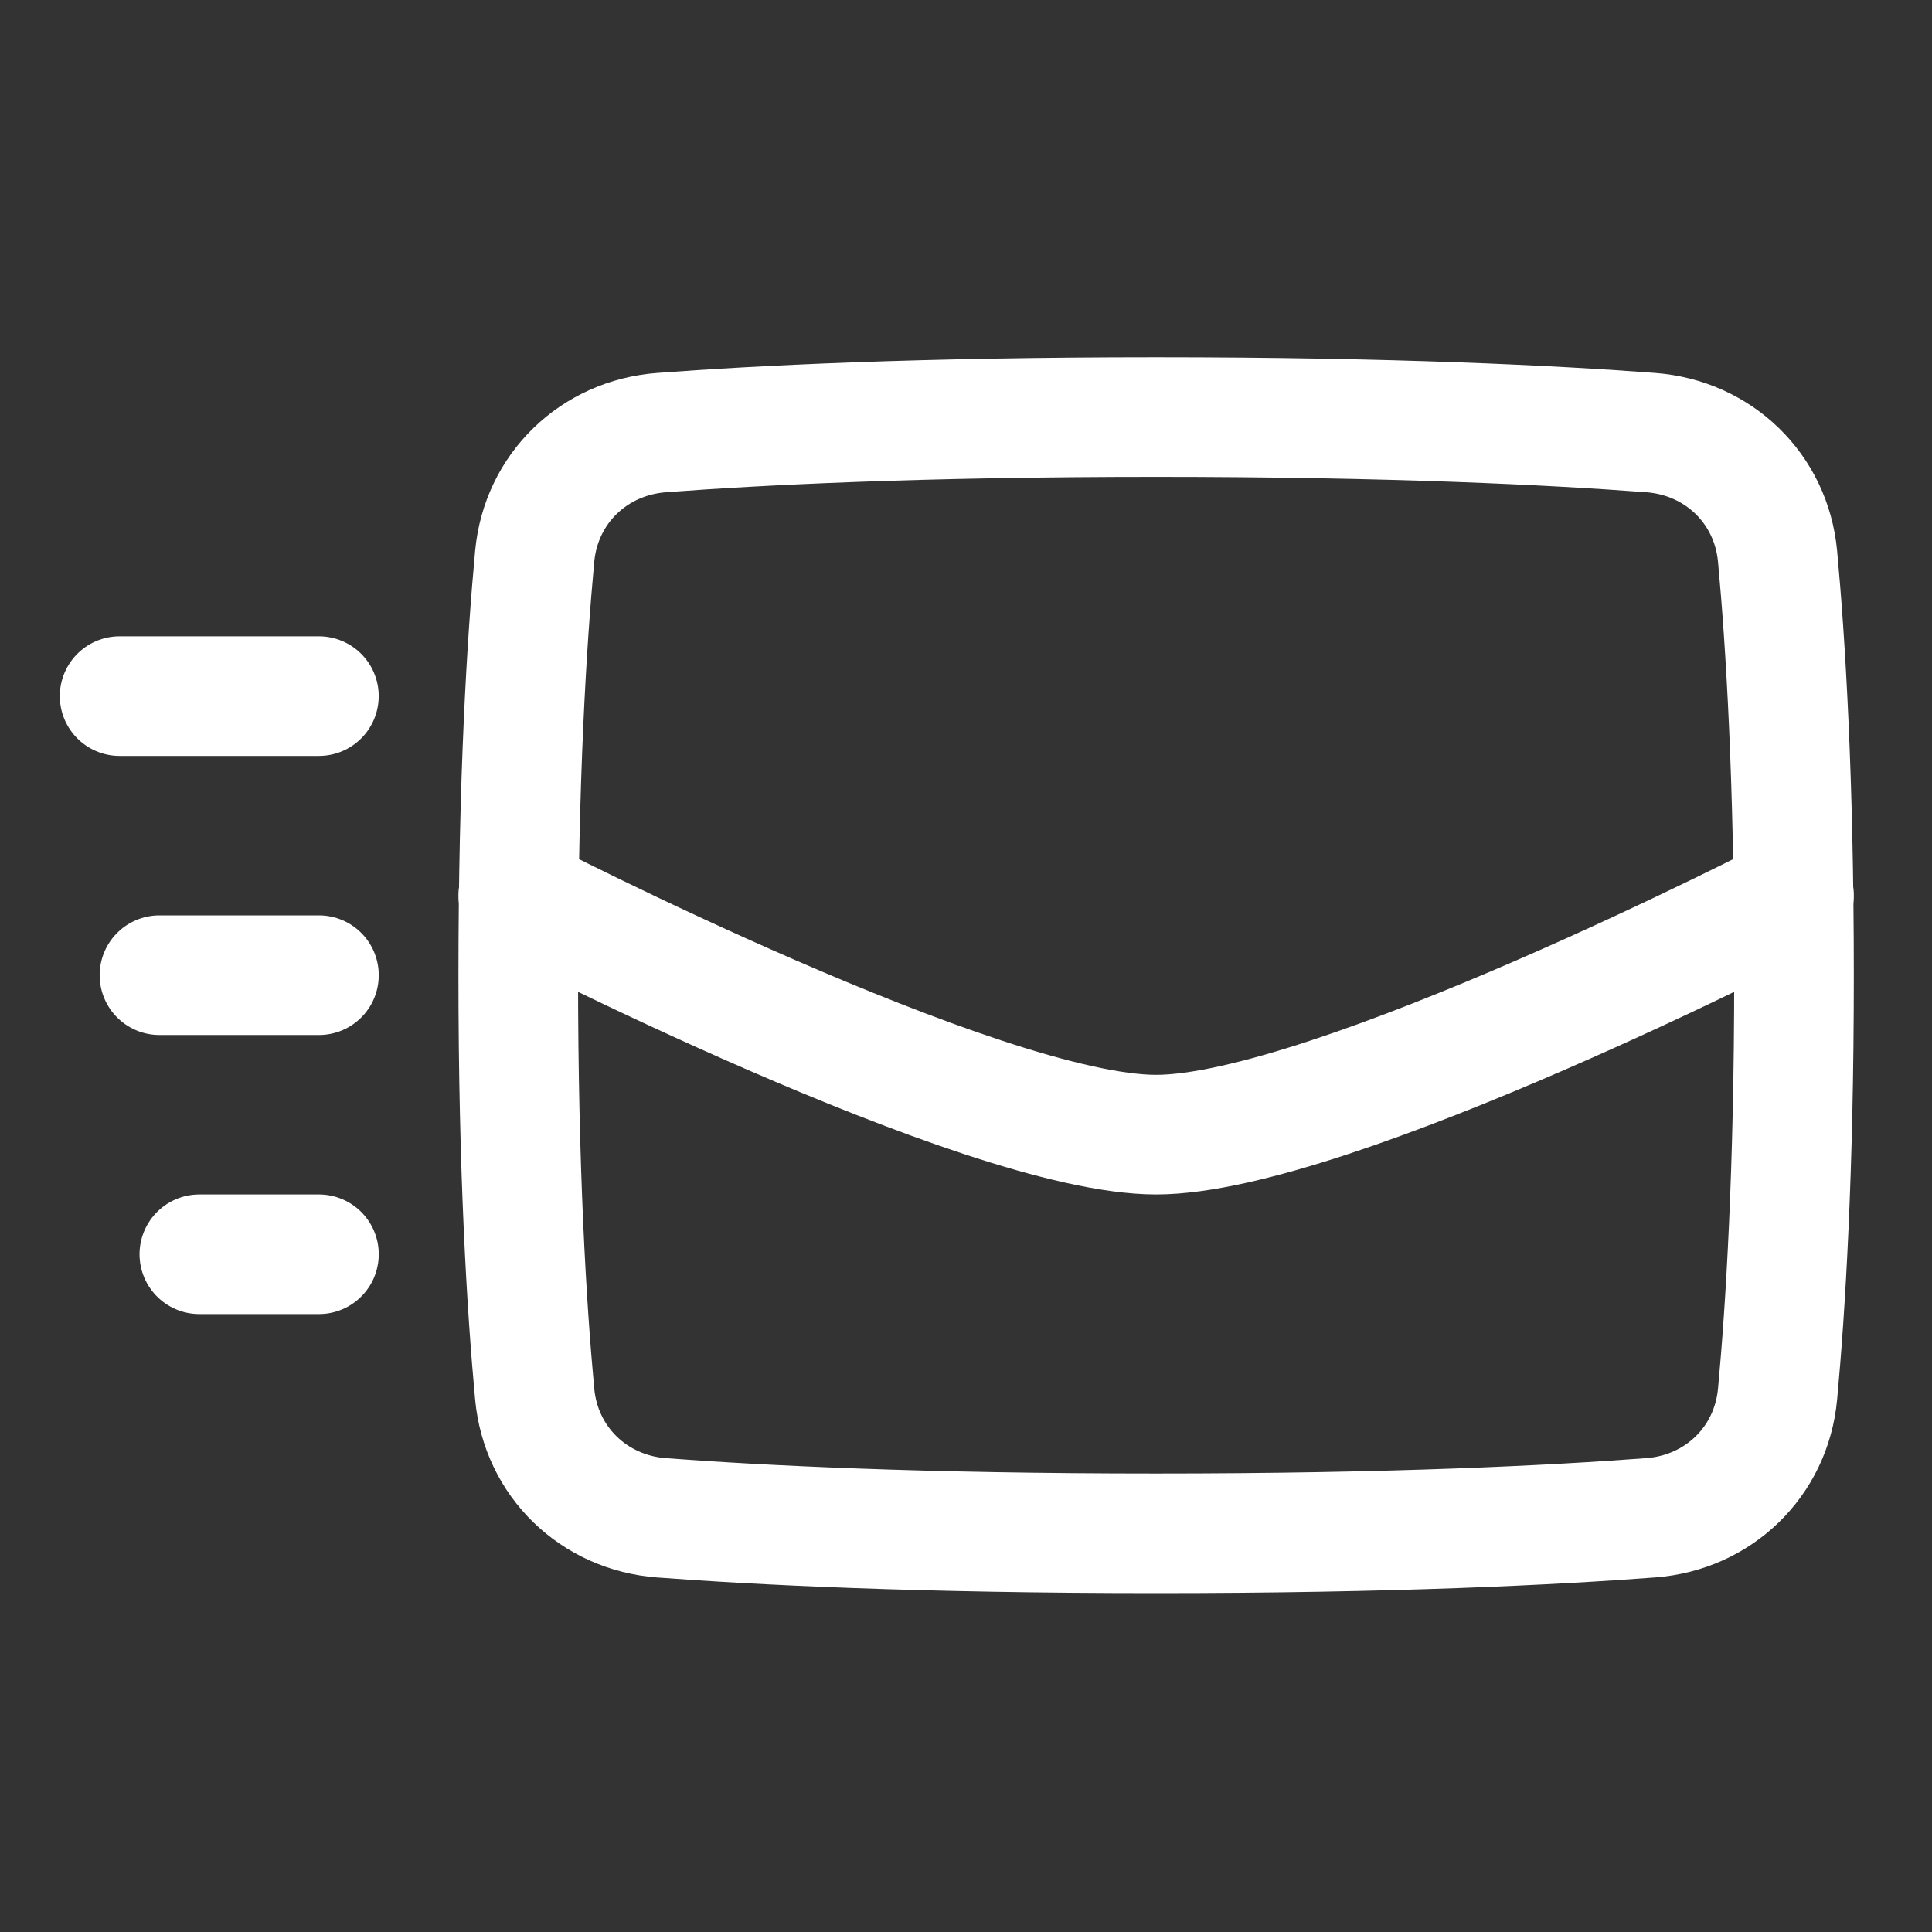
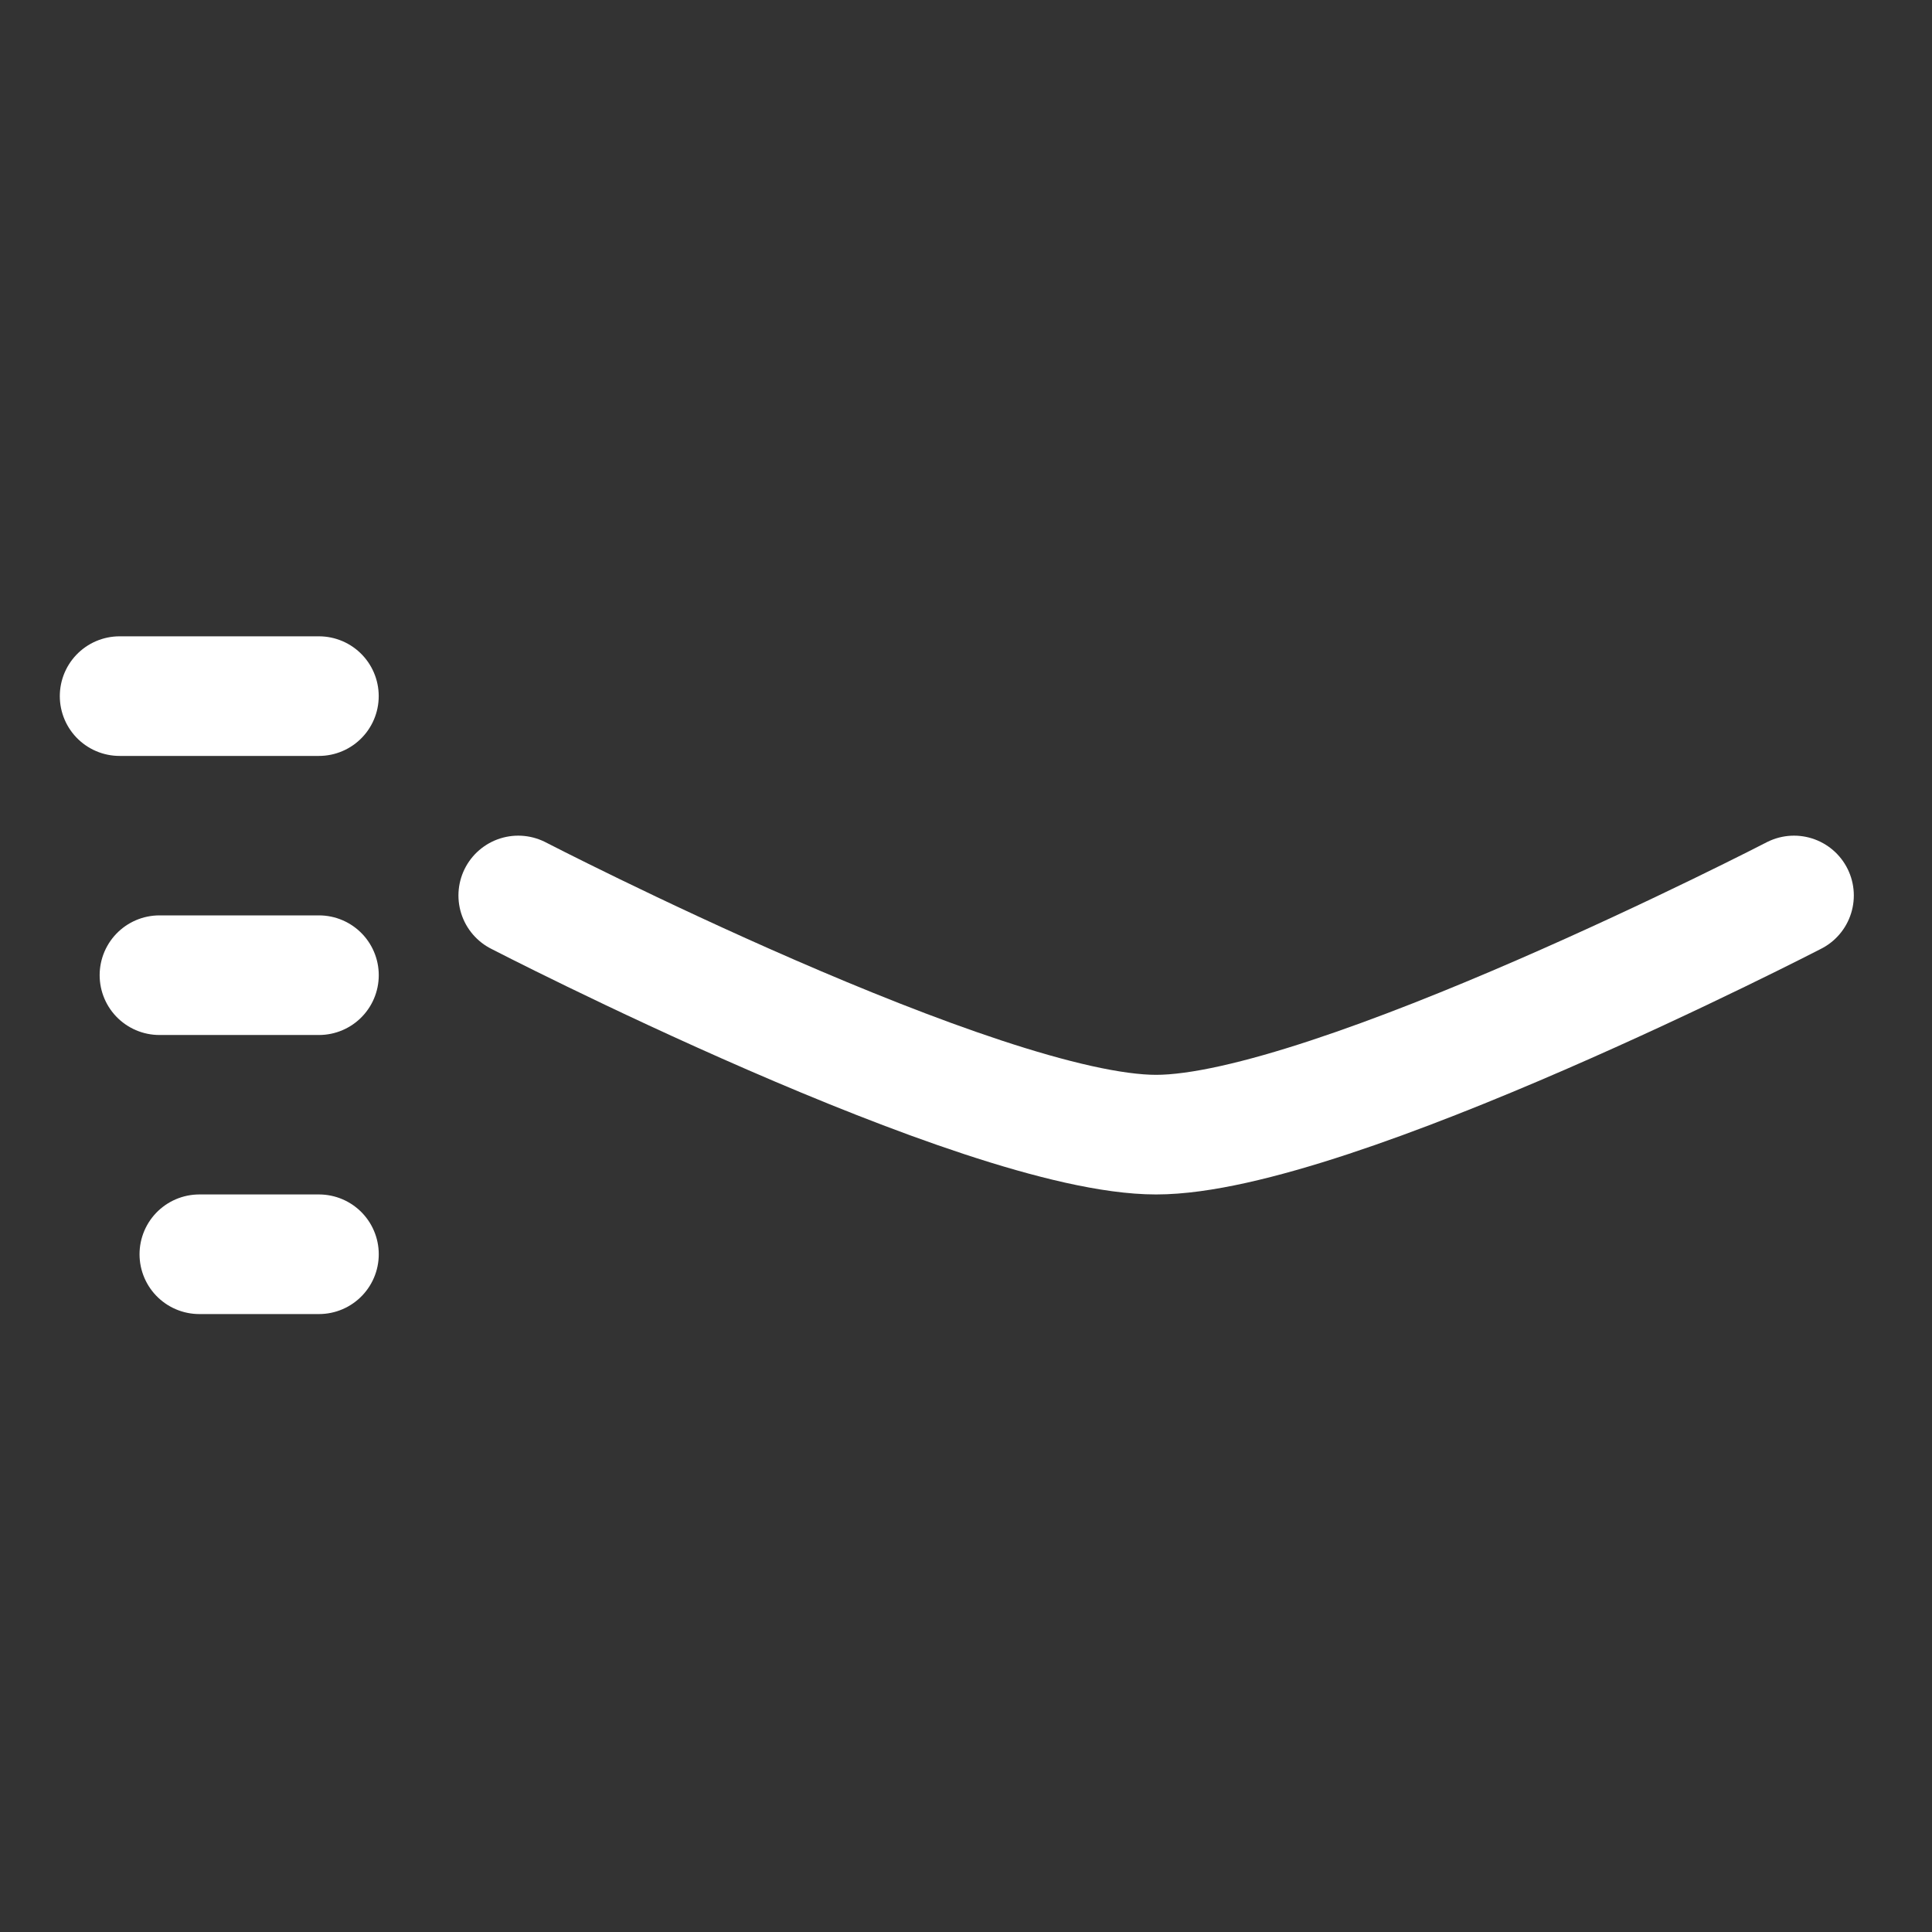
<svg xmlns="http://www.w3.org/2000/svg" width="45" height="45" viewBox="0 0 45 45" fill="none">
  <rect x="0" y="0" width="45" height="45" fill="#333333" stroke="none" />
-   <path d="M12.454 32.472C12.601 34.048 13.83 35.233 15.409 35.353C17.659 35.523 21.419 35.714 26.928 35.714C32.438 35.714 36.197 35.523 38.448 35.352C40.027 35.233 41.256 34.048 41.403 32.472C41.589 30.474 41.786 27.282 41.786 22.714C41.786 18.146 41.589 14.954 41.403 12.957C41.256 11.38 40.027 10.195 38.448 10.076C36.197 9.906 32.439 9.714 26.928 9.714C21.418 9.714 17.659 9.906 15.409 10.076C13.831 10.195 12.601 11.38 12.454 12.957C12.268 14.954 12.071 18.146 12.071 22.714C12.071 27.283 12.268 30.474 12.454 32.472Z" stroke="white" stroke-width="2.786" stroke-linejoin="round" />
  <path d="M12.071 20.857C12.071 20.857 22.858 26.428 26.928 26.428C30.998 26.428 41.786 20.857 41.786 20.857" stroke="white" stroke-width="2.786" stroke-linecap="round" stroke-linejoin="round" />
  <path d="M2.786 16.214H7.428" stroke="white" stroke-width="2.786" stroke-linecap="round" stroke-linejoin="round" />
  <path d="M3.714 22.714H7.429" stroke="white" stroke-width="2.786" stroke-linecap="round" stroke-linejoin="round" />
  <path d="M4.643 29.214H7.429" stroke="white" stroke-width="2.786" stroke-linecap="round" stroke-linejoin="round" />
</svg>